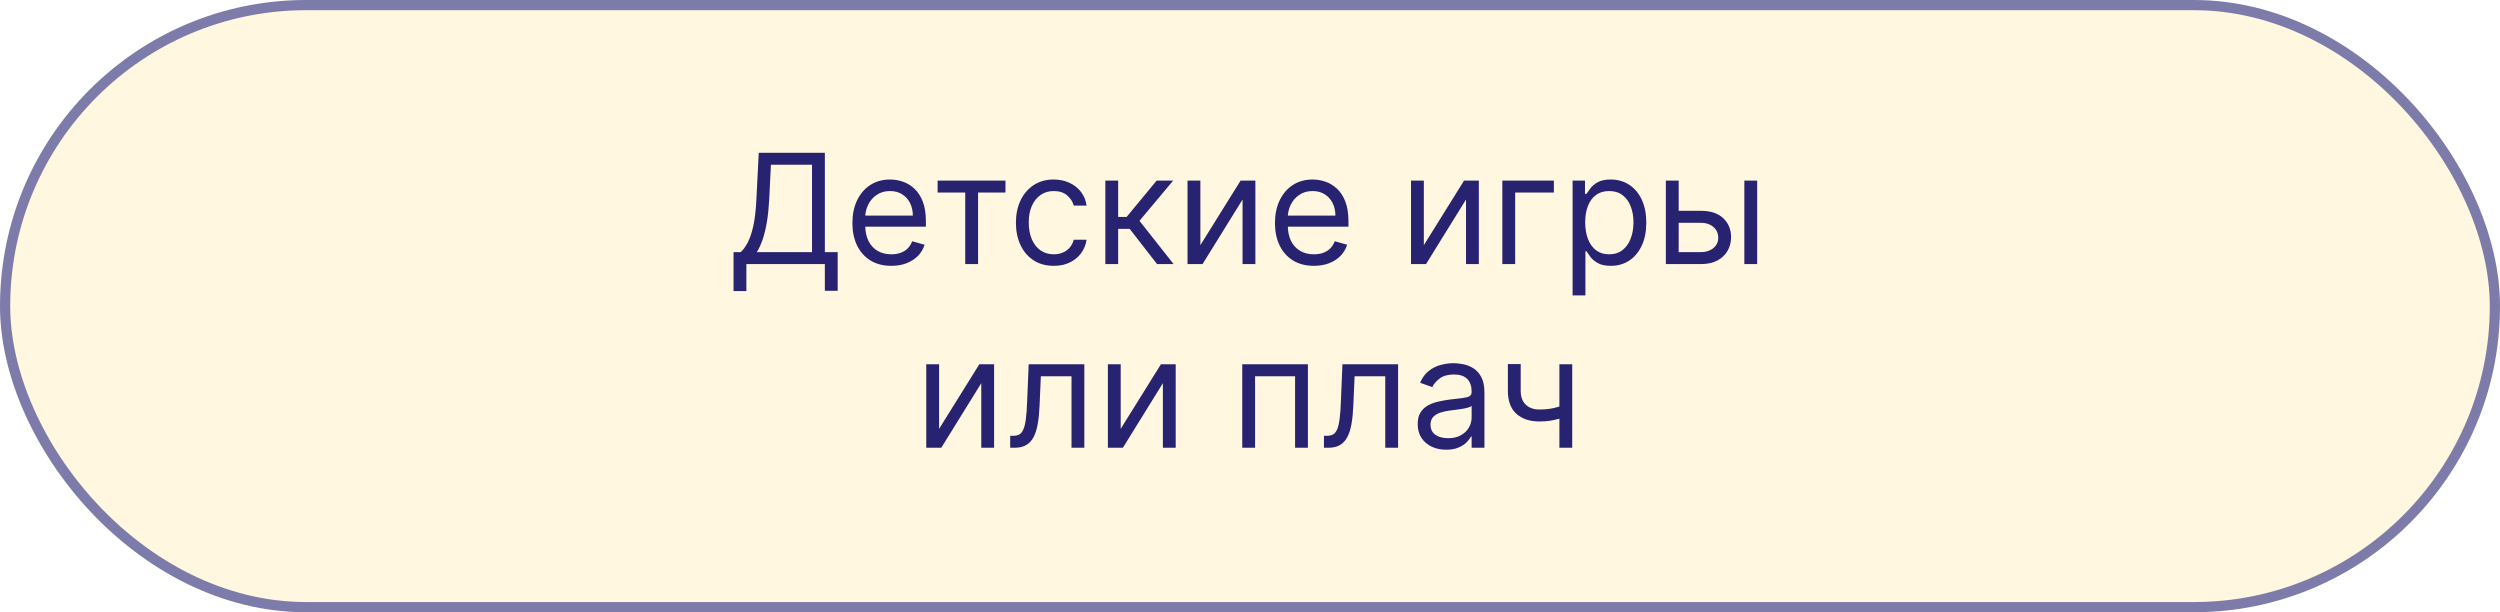
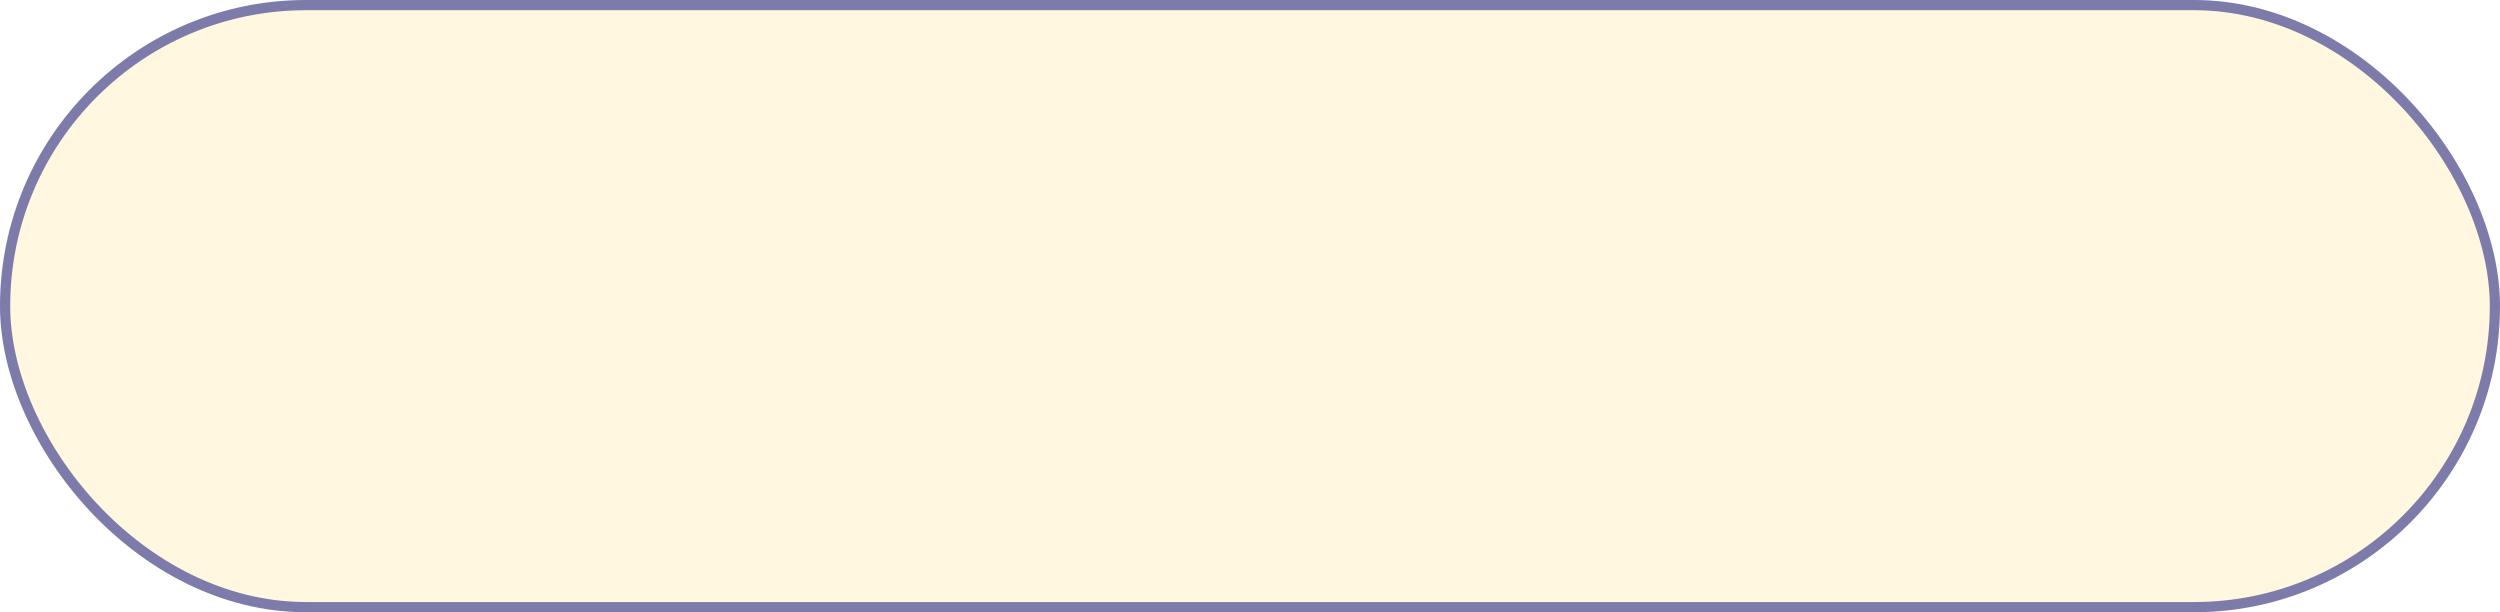
<svg xmlns="http://www.w3.org/2000/svg" width="245" height="60" viewBox="0 0 245 60" fill="none">
  <rect x="0.5" y="0.5" width="244" height="59" rx="29.5" fill="#FFF7DF" stroke="#7D7BA9" />
-   <path d="M71.887 28.523V24.709H72.59C72.831 24.489 73.058 24.178 73.272 23.777C73.488 23.372 73.671 22.832 73.82 22.157C73.973 21.479 74.074 20.618 74.124 19.574L74.358 14.972H80.835V24.709H82.093V28.501H80.835V25.881H73.144V28.523H71.887ZM74.166 24.709H79.578V16.143H75.551L75.381 19.574C75.338 20.369 75.264 21.09 75.157 21.736C75.051 22.379 74.914 22.949 74.747 23.446C74.58 23.94 74.387 24.361 74.166 24.709ZM87.349 26.051C86.56 26.051 85.88 25.877 85.308 25.529C84.74 25.177 84.302 24.688 83.993 24.059C83.687 23.427 83.535 22.692 83.535 21.854C83.535 21.016 83.687 20.277 83.993 19.638C84.302 18.995 84.731 18.494 85.282 18.136C85.836 17.773 86.482 17.592 87.221 17.592C87.647 17.592 88.068 17.663 88.483 17.805C88.899 17.947 89.277 18.178 89.618 18.498C89.959 18.814 90.23 19.233 90.433 19.755C90.635 20.277 90.737 20.92 90.737 21.683V22.216H84.43V21.129H89.458C89.458 20.668 89.366 20.256 89.181 19.893C89 19.531 88.741 19.245 88.403 19.036C88.07 18.826 87.675 18.722 87.221 18.722C86.72 18.722 86.287 18.846 85.921 19.094C85.559 19.34 85.28 19.659 85.085 20.053C84.889 20.447 84.792 20.87 84.792 21.321V22.045C84.792 22.663 84.898 23.187 85.112 23.617C85.328 24.043 85.628 24.368 86.012 24.592C86.395 24.812 86.841 24.922 87.349 24.922C87.679 24.922 87.977 24.876 88.244 24.783C88.513 24.688 88.746 24.545 88.941 24.357C89.137 24.166 89.288 23.927 89.394 23.643L90.609 23.984C90.481 24.396 90.266 24.759 89.964 25.071C89.662 25.38 89.289 25.621 88.846 25.795C88.402 25.966 87.903 26.051 87.349 26.051ZM91.887 18.871V17.699H98.535V18.871H95.85V25.881H94.593V18.871H91.887ZM103.268 26.051C102.5 26.051 101.84 25.87 101.286 25.508C100.732 25.146 100.306 24.647 100.008 24.011C99.709 23.375 99.56 22.649 99.56 21.832C99.56 21.001 99.713 20.268 100.018 19.632C100.327 18.993 100.757 18.494 101.307 18.136C101.861 17.773 102.508 17.592 103.246 17.592C103.821 17.592 104.34 17.699 104.802 17.912C105.263 18.125 105.641 18.423 105.936 18.807C106.231 19.19 106.414 19.638 106.485 20.149H105.228C105.132 19.776 104.919 19.446 104.589 19.158C104.262 18.867 103.822 18.722 103.268 18.722C102.777 18.722 102.348 18.849 101.978 19.105C101.613 19.357 101.327 19.714 101.121 20.176C100.918 20.634 100.817 21.172 100.817 21.79C100.817 22.422 100.917 22.972 101.116 23.441C101.318 23.91 101.602 24.274 101.968 24.533C102.337 24.792 102.77 24.922 103.268 24.922C103.594 24.922 103.891 24.865 104.157 24.751C104.423 24.638 104.649 24.474 104.834 24.261C105.018 24.048 105.15 23.793 105.228 23.494H106.485C106.414 23.977 106.238 24.412 105.958 24.799C105.681 25.183 105.313 25.488 104.855 25.715C104.4 25.939 103.871 26.051 103.268 26.051ZM108.323 25.881V17.699H109.58V21.257H110.411L113.351 17.699H114.97L111.668 21.641L115.013 25.881H113.394L110.709 22.429H109.58V25.881H108.323ZM117.636 24.027L121.578 17.699H123.027V25.881H121.77V19.552L117.849 25.881H116.379V17.699H117.636V24.027ZM128.76 26.051C127.971 26.051 127.291 25.877 126.72 25.529C126.151 25.177 125.713 24.688 125.404 24.059C125.099 23.427 124.946 22.692 124.946 21.854C124.946 21.016 125.099 20.277 125.404 19.638C125.713 18.995 126.143 18.494 126.693 18.136C127.247 17.773 127.893 17.592 128.632 17.592C129.058 17.592 129.479 17.663 129.894 17.805C130.31 17.947 130.688 18.178 131.029 18.498C131.37 18.814 131.642 19.233 131.844 19.755C132.046 20.277 132.148 20.92 132.148 21.683V22.216H125.841V21.129H130.869C130.869 20.668 130.777 20.256 130.592 19.893C130.411 19.531 130.152 19.245 129.814 19.036C129.481 18.826 129.087 18.722 128.632 18.722C128.131 18.722 127.698 18.846 127.332 19.094C126.97 19.34 126.691 19.659 126.496 20.053C126.301 20.447 126.203 20.87 126.203 21.321V22.045C126.203 22.663 126.31 23.187 126.523 23.617C126.739 24.043 127.039 24.368 127.423 24.592C127.806 24.812 128.252 24.922 128.76 24.922C129.09 24.922 129.388 24.876 129.655 24.783C129.925 24.688 130.157 24.545 130.352 24.357C130.548 24.166 130.699 23.927 130.805 23.643L132.02 23.984C131.892 24.396 131.677 24.759 131.375 25.071C131.073 25.38 130.7 25.621 130.257 25.795C129.813 25.966 129.314 26.051 128.76 26.051ZM139.536 24.027L143.477 17.699H144.926V25.881H143.669V19.552L139.749 25.881H138.279V17.699H139.536V24.027ZM152.279 17.699V18.871H148.486V25.881H147.229V17.699H152.279ZM154.114 28.949V17.699H155.328V18.999H155.477C155.57 18.857 155.697 18.675 155.861 18.455C156.028 18.232 156.266 18.033 156.575 17.859C156.887 17.681 157.31 17.592 157.842 17.592C158.531 17.592 159.138 17.765 159.664 18.109C160.19 18.453 160.6 18.942 160.894 19.574C161.189 20.206 161.337 20.952 161.337 21.811C161.337 22.677 161.189 23.429 160.894 24.064C160.6 24.696 160.191 25.186 159.669 25.534C159.147 25.879 158.545 26.051 157.864 26.051C157.338 26.051 156.917 25.964 156.601 25.79C156.285 25.613 156.042 25.412 155.871 25.188C155.701 24.961 155.57 24.773 155.477 24.624H155.371V28.949H154.114ZM155.349 21.79C155.349 22.408 155.44 22.953 155.621 23.425C155.802 23.894 156.067 24.261 156.415 24.528C156.763 24.791 157.189 24.922 157.693 24.922C158.219 24.922 158.657 24.783 159.009 24.506C159.364 24.226 159.63 23.849 159.808 23.377C159.989 22.901 160.079 22.372 160.079 21.79C160.079 21.215 159.991 20.696 159.813 20.234C159.639 19.769 159.375 19.402 159.019 19.132C158.668 18.858 158.226 18.722 157.693 18.722C157.182 18.722 156.752 18.851 156.404 19.11C156.056 19.366 155.793 19.725 155.616 20.186C155.438 20.645 155.349 21.179 155.349 21.79ZM164.341 20.66H166.685C167.643 20.66 168.377 20.904 168.885 21.39C169.392 21.877 169.646 22.493 169.646 23.239C169.646 23.729 169.533 24.174 169.305 24.576C169.078 24.973 168.744 25.291 168.304 25.529C167.864 25.764 167.324 25.881 166.685 25.881H163.254V17.699H164.511V24.709H166.685C167.182 24.709 167.59 24.577 167.91 24.315C168.229 24.052 168.389 23.715 168.389 23.302C168.389 22.869 168.229 22.516 167.91 22.242C167.59 21.969 167.182 21.832 166.685 21.832H164.341V20.66ZM170.946 25.881V17.699H172.203V25.881H170.946ZM92.031 42.027L95.973 35.699H97.421V43.881H96.164V37.553L92.244 43.881H90.774V35.699H92.031V42.027ZM98.999 43.881V42.709H99.298C99.543 42.709 99.747 42.661 99.91 42.565C100.074 42.465 100.205 42.293 100.305 42.048C100.408 41.8 100.486 41.455 100.539 41.015C100.596 40.571 100.637 40.006 100.661 39.321L100.811 35.699H106.265V43.881H105.008V36.871H102.004L101.876 39.79C101.848 40.461 101.787 41.052 101.695 41.563C101.606 42.071 101.469 42.498 101.285 42.842C101.104 43.186 100.862 43.446 100.56 43.62C100.258 43.794 99.88 43.881 99.426 43.881H98.999ZM109.829 42.027L113.77 35.699H115.219V43.881H113.962V37.553L110.042 43.881H108.572V35.699H109.829V42.027ZM121.741 43.881V35.699H128.175V43.881H126.918V36.871H122.998V43.881H121.741ZM129.747 43.881V42.709H130.045C130.29 42.709 130.494 42.661 130.657 42.565C130.821 42.465 130.952 42.293 131.052 42.048C131.155 41.8 131.233 41.455 131.286 41.015C131.343 40.571 131.384 40.006 131.409 39.321L131.558 35.699H137.012V43.881H135.755V36.871H132.751L132.623 39.79C132.595 40.461 132.534 41.052 132.442 41.563C132.353 42.071 132.216 42.498 132.032 42.842C131.851 43.186 131.609 43.446 131.307 43.62C131.005 43.794 130.627 43.881 130.173 43.881H129.747ZM141.726 44.072C141.208 44.072 140.737 43.975 140.315 43.779C139.892 43.581 139.557 43.295 139.308 42.922C139.059 42.545 138.935 42.091 138.935 41.558C138.935 41.09 139.027 40.709 139.212 40.418C139.397 40.124 139.644 39.893 139.953 39.726C140.261 39.559 140.602 39.435 140.975 39.353C141.352 39.268 141.73 39.2 142.11 39.151C142.607 39.087 143.01 39.039 143.319 39.007C143.632 38.971 143.859 38.913 144.001 38.831C144.146 38.749 144.219 38.607 144.219 38.405V38.362C144.219 37.837 144.075 37.428 143.788 37.137C143.504 36.846 143.072 36.7 142.493 36.7C141.893 36.7 141.423 36.832 141.082 37.094C140.741 37.357 140.501 37.638 140.363 37.936L139.17 37.51C139.383 37.013 139.667 36.626 140.022 36.349C140.38 36.068 140.771 35.873 141.194 35.763C141.62 35.649 142.039 35.592 142.451 35.592C142.714 35.592 143.015 35.624 143.356 35.688C143.701 35.749 144.033 35.875 144.352 36.066C144.676 36.258 144.944 36.548 145.157 36.935C145.37 37.322 145.476 37.84 145.476 38.49V43.881H144.219V42.773H144.155C144.07 42.95 143.928 43.14 143.729 43.343C143.53 43.545 143.266 43.717 142.935 43.859C142.605 44.001 142.202 44.072 141.726 44.072ZM141.918 42.943C142.415 42.943 142.834 42.846 143.175 42.65C143.52 42.455 143.779 42.203 143.953 41.894C144.13 41.585 144.219 41.26 144.219 40.919V39.768C144.166 39.832 144.049 39.891 143.868 39.944C143.69 39.994 143.484 40.038 143.25 40.077C143.019 40.113 142.793 40.145 142.573 40.173C142.357 40.198 142.181 40.219 142.046 40.237C141.719 40.28 141.414 40.349 141.13 40.445C140.849 40.537 140.622 40.678 140.448 40.866C140.277 41.05 140.192 41.303 140.192 41.622C140.192 42.059 140.354 42.389 140.677 42.613C141.004 42.833 141.417 42.943 141.918 42.943ZM154.078 35.699V43.881H152.821V35.699H154.078ZM153.588 39.598V40.77C153.303 40.876 153.021 40.971 152.741 41.052C152.46 41.13 152.165 41.192 151.856 41.239C151.547 41.281 151.208 41.303 150.839 41.303C149.912 41.303 149.168 41.052 148.607 40.551C148.05 40.051 147.771 39.3 147.771 38.298V35.678H149.028V38.298C149.028 38.717 149.108 39.062 149.268 39.332C149.427 39.602 149.644 39.802 149.917 39.934C150.191 40.065 150.498 40.131 150.839 40.131C151.372 40.131 151.853 40.083 152.283 39.987C152.716 39.887 153.151 39.758 153.588 39.598Z" fill="#272370" />
</svg>